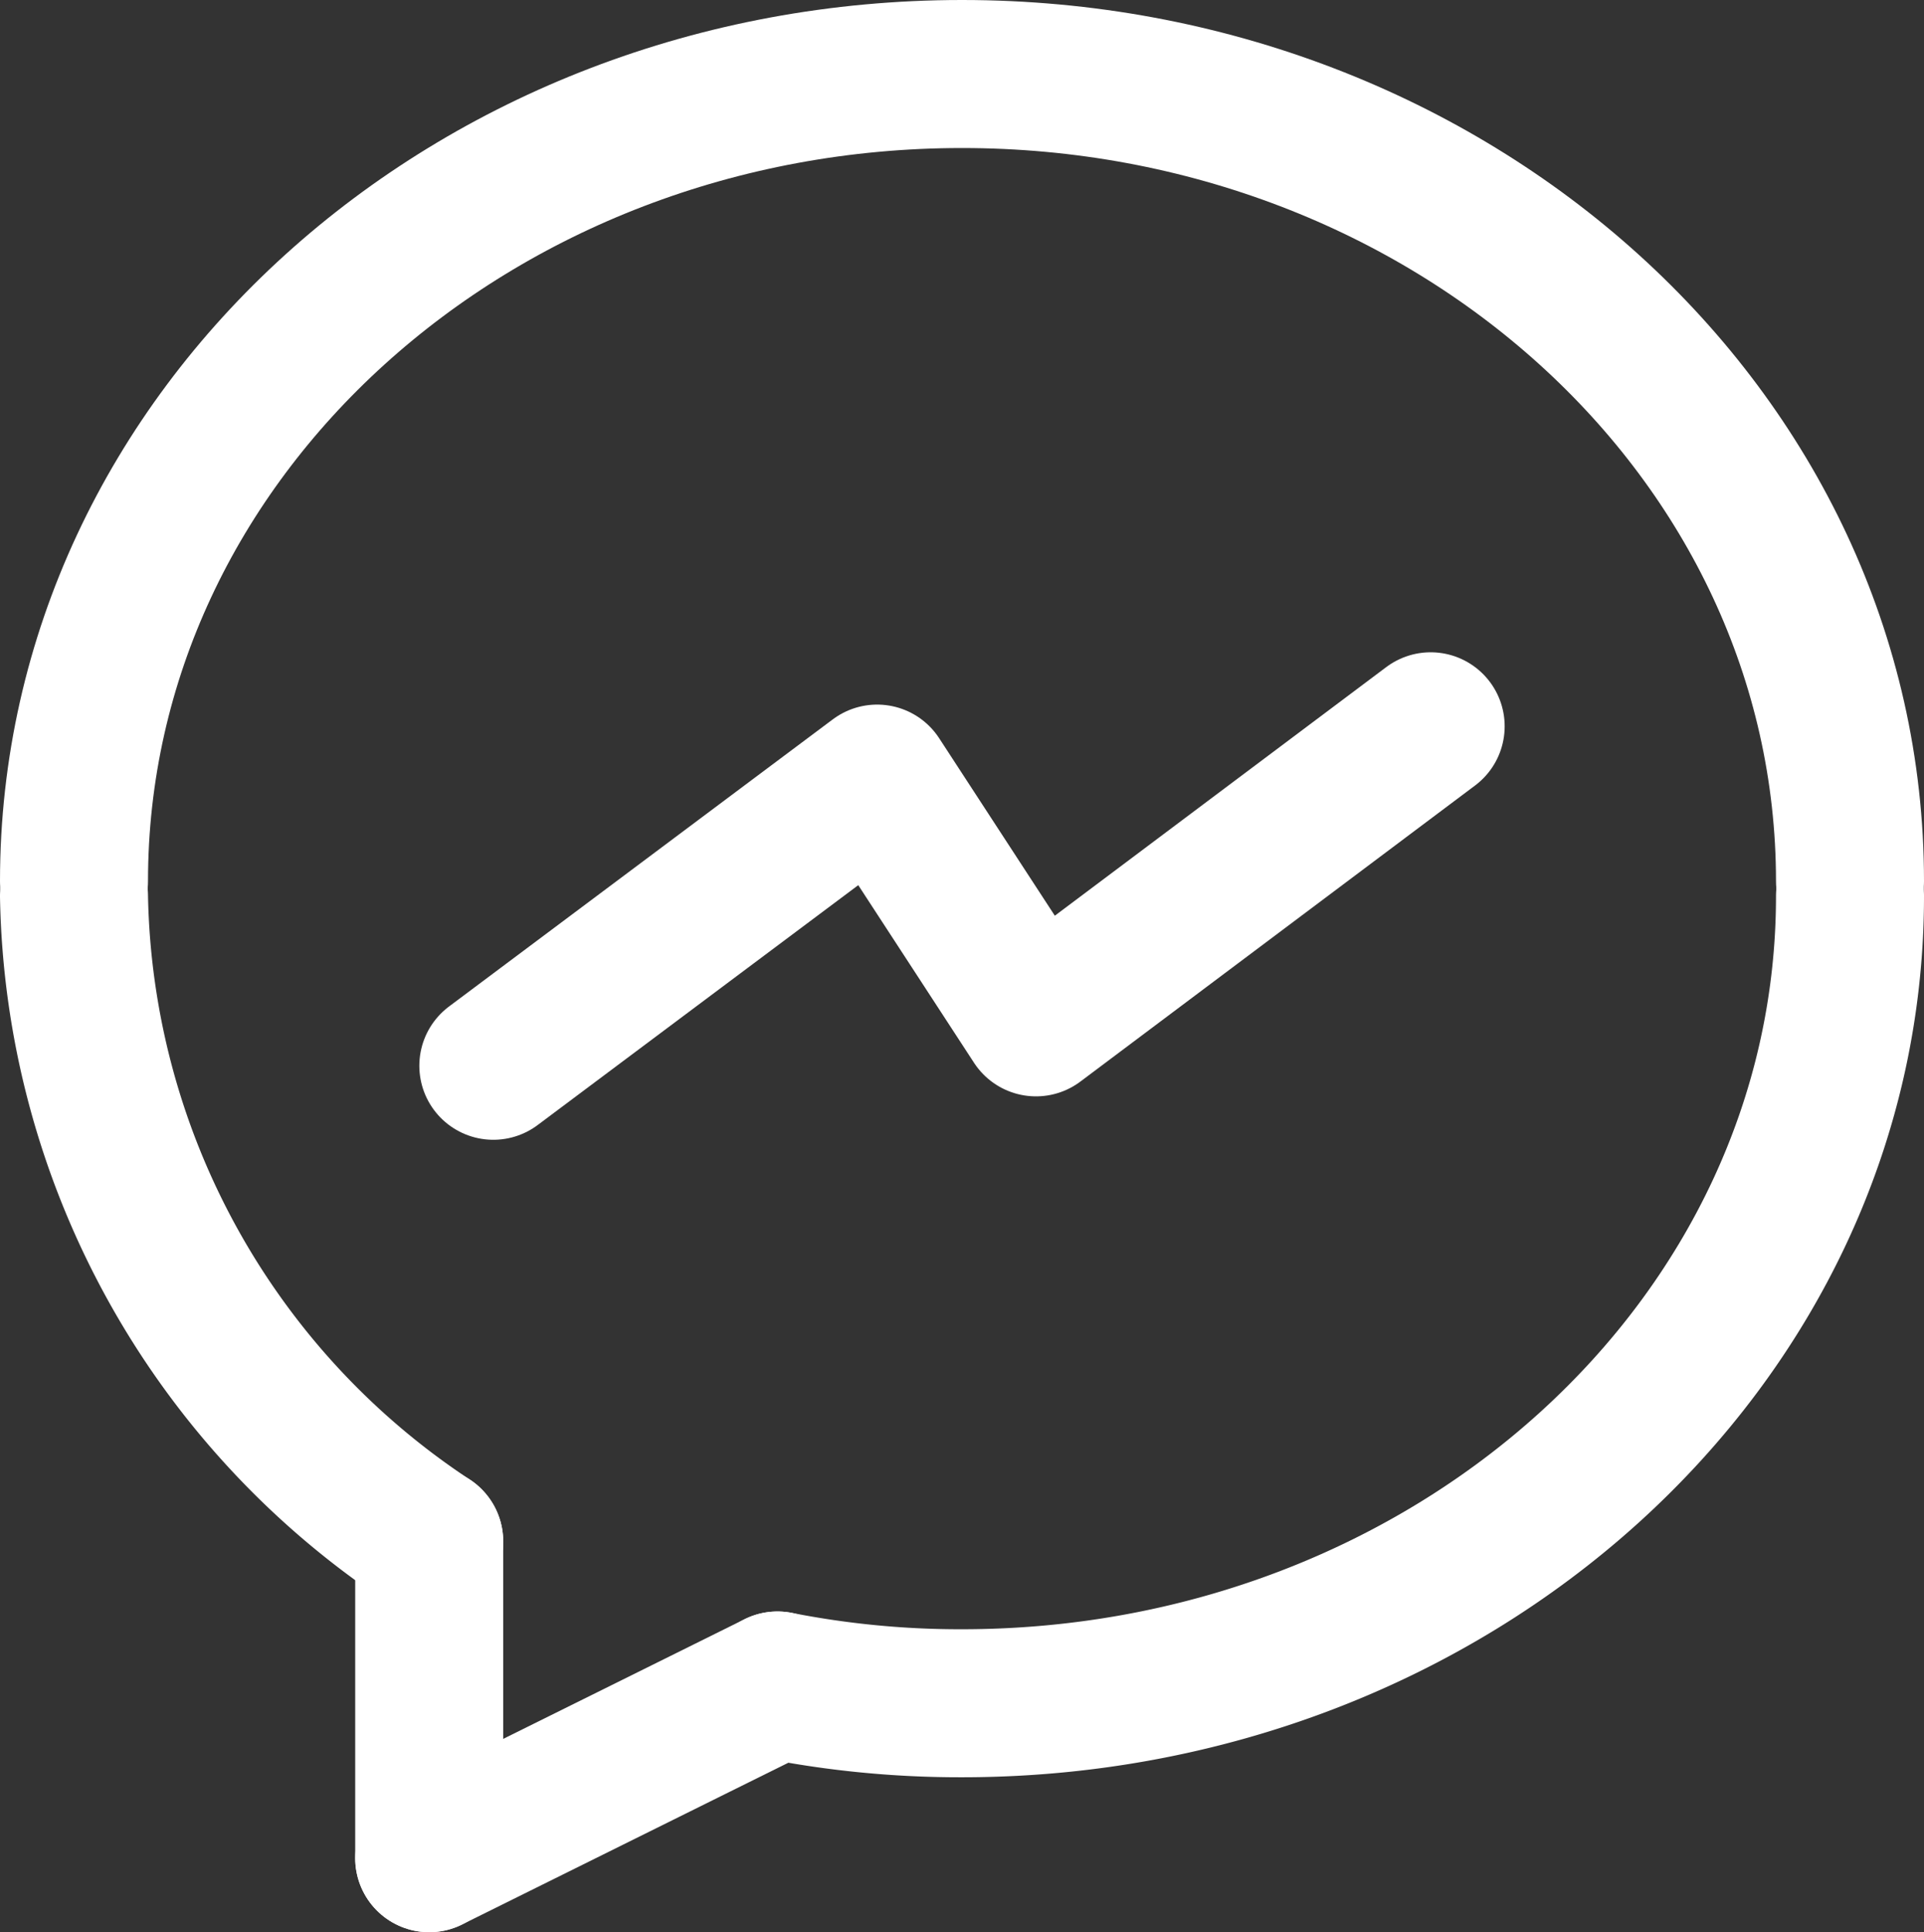
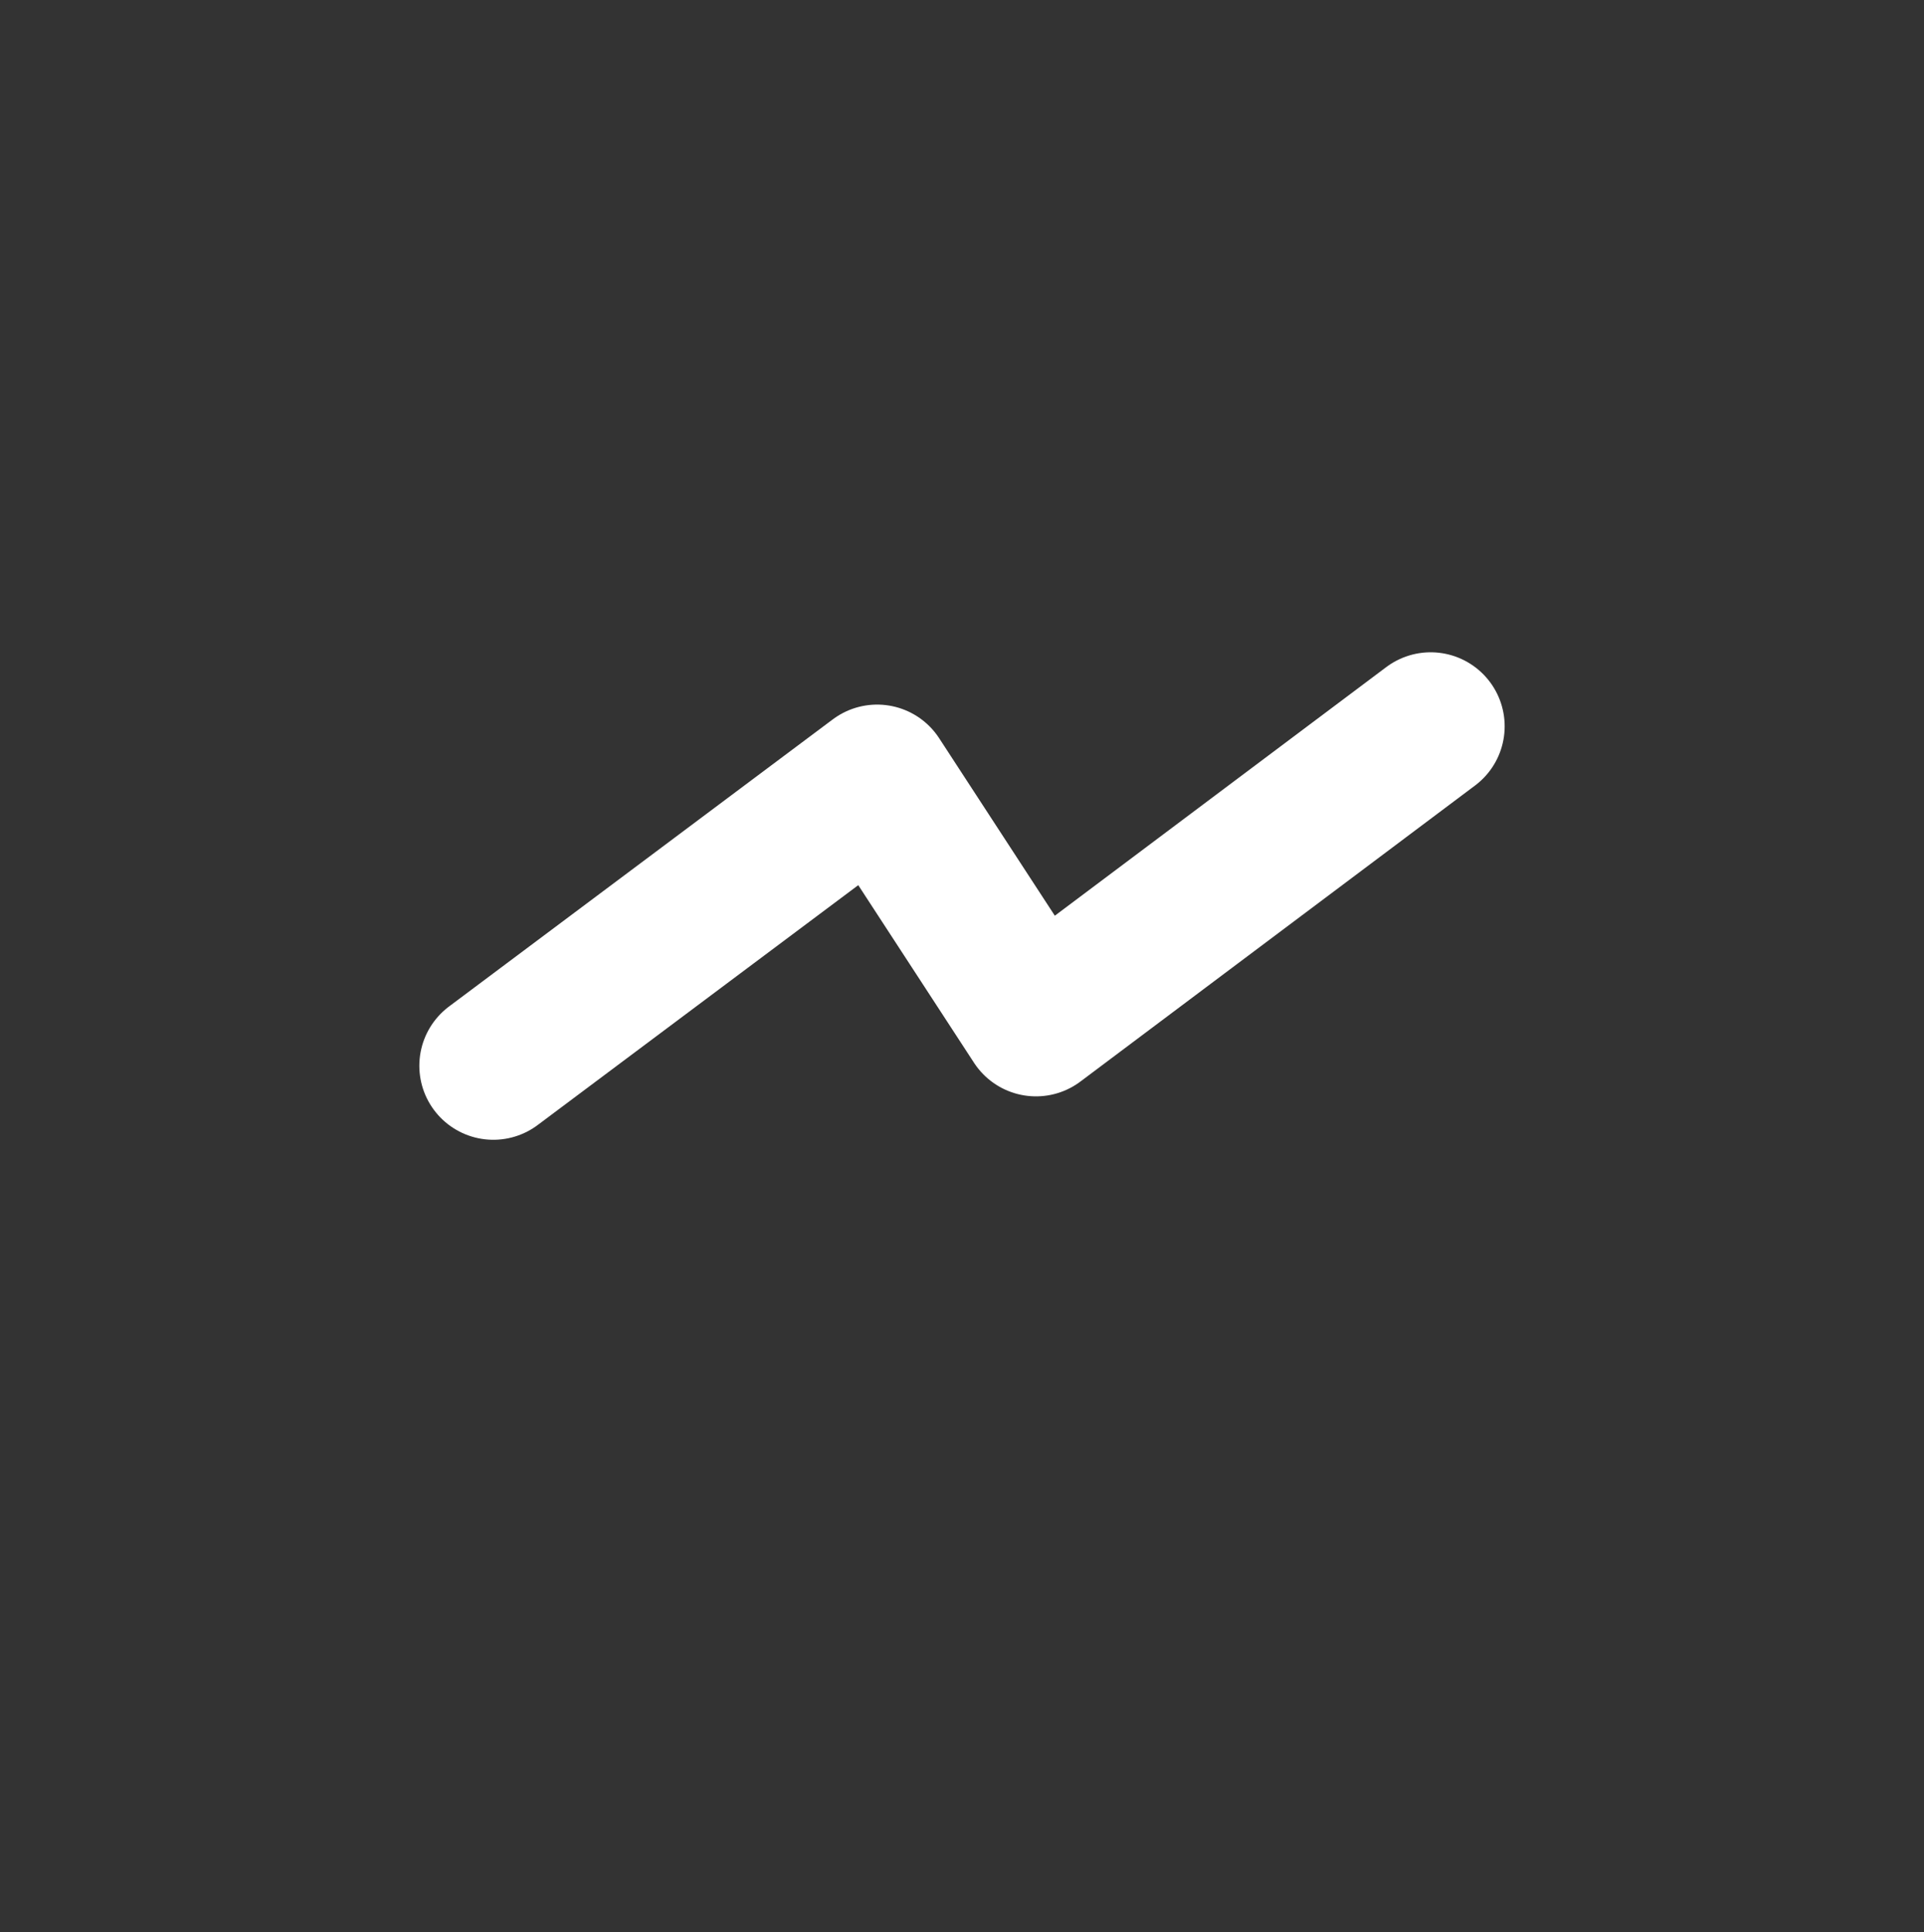
<svg xmlns="http://www.w3.org/2000/svg" viewBox="0 0 19.5 19.58">
  <rect x="0" y="0" width="19.5" height="19.58" fill="#333333" stroke="none" />
  <defs>
    <style>.cls-1{fill:none;stroke:#fff;stroke-linecap:round;stroke-linejoin:round;stroke-width:1.5px;}</style>
  </defs>
  <title>messenger</title>
  <g id="Vrstva_2" data-name="Vrstva 2">
    <g id="Vrstva_1-2" data-name="Vrstva 1">
      <path class="cls-1" d="M14.5,7.36l-4,3m0,0L8.89,7.89m0,0L5,10.8" />
-       <path class="cls-1" d="M18.75,9.08c0,4.54-4.05,8.18-9,8.18a9.56,9.56,0,0,1-1.87-.18" />
-       <path class="cls-1" d="M4.35,15.62A8,8,0,0,1,.75,9.08" />
-       <path class="cls-1" d="M4.35,15.62v3.21" />
-       <path class="cls-1" d="M.75,8.93C.75,4.39,4.8.75,9.75.75s9,3.64,9,8.18" />
-       <line class="cls-1" x1="7.88" y1="17.08" x2="4.35" y2="18.83" />
    </g>
  </g>
</svg>